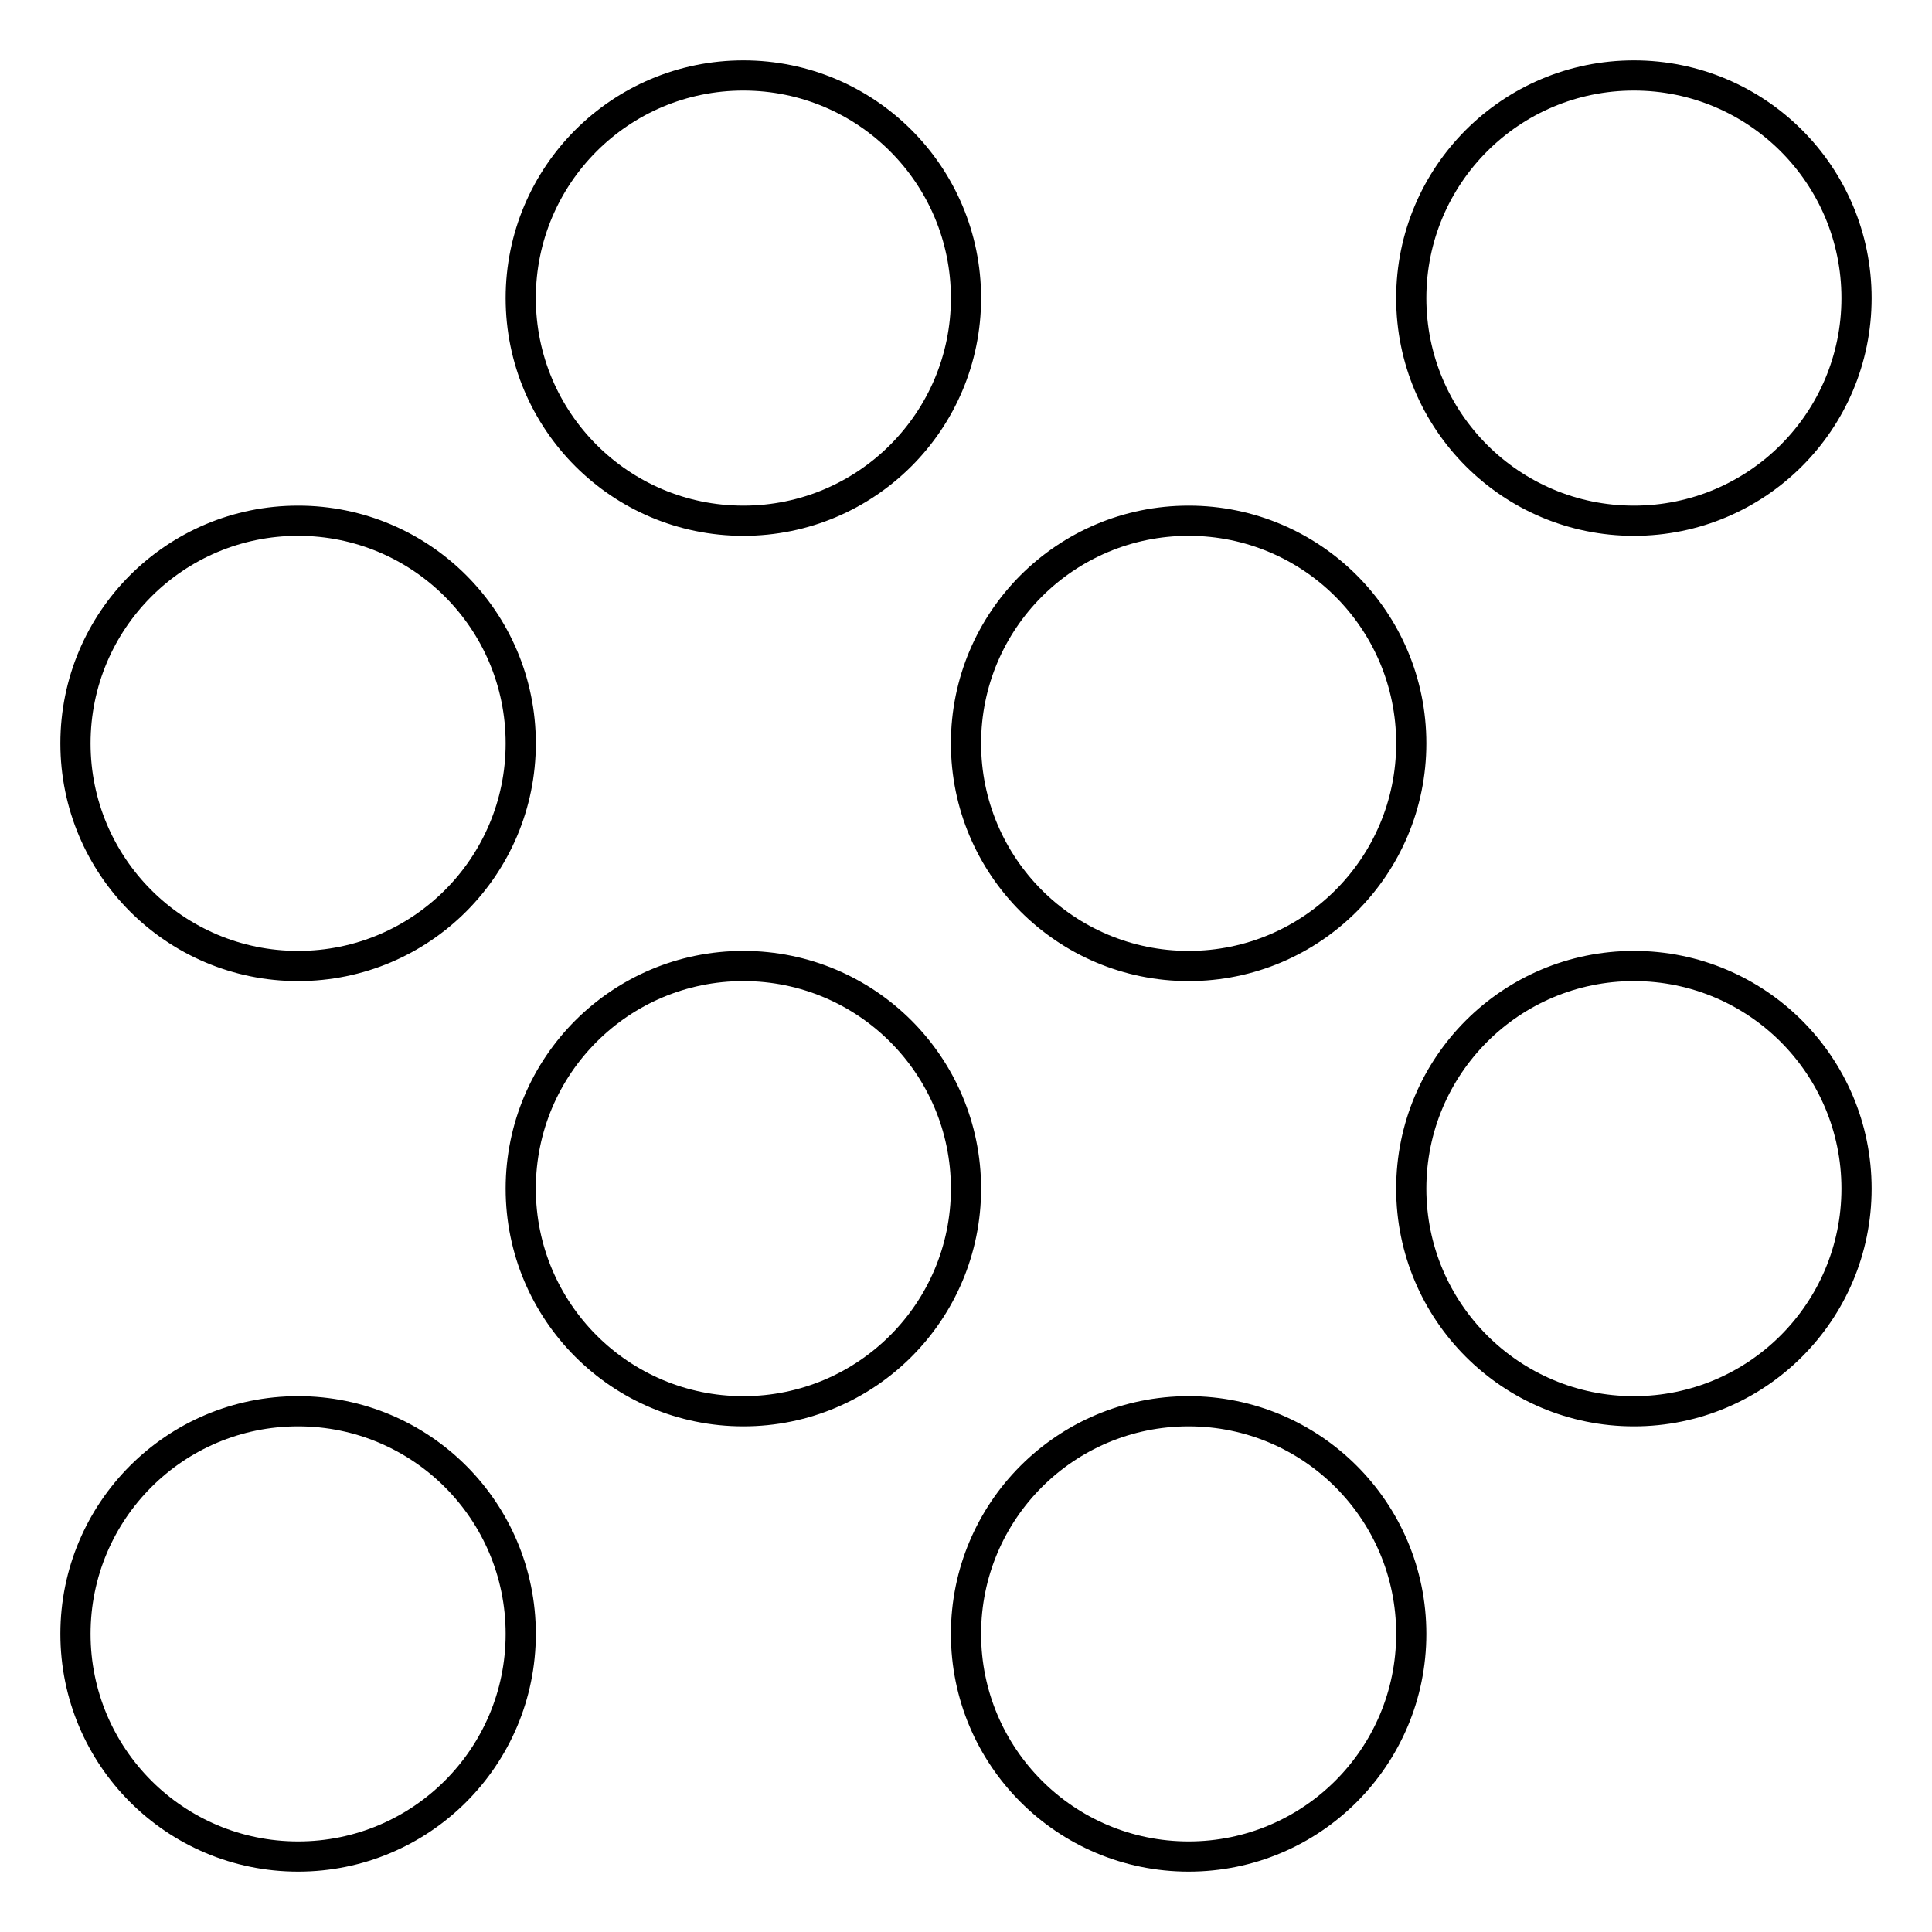
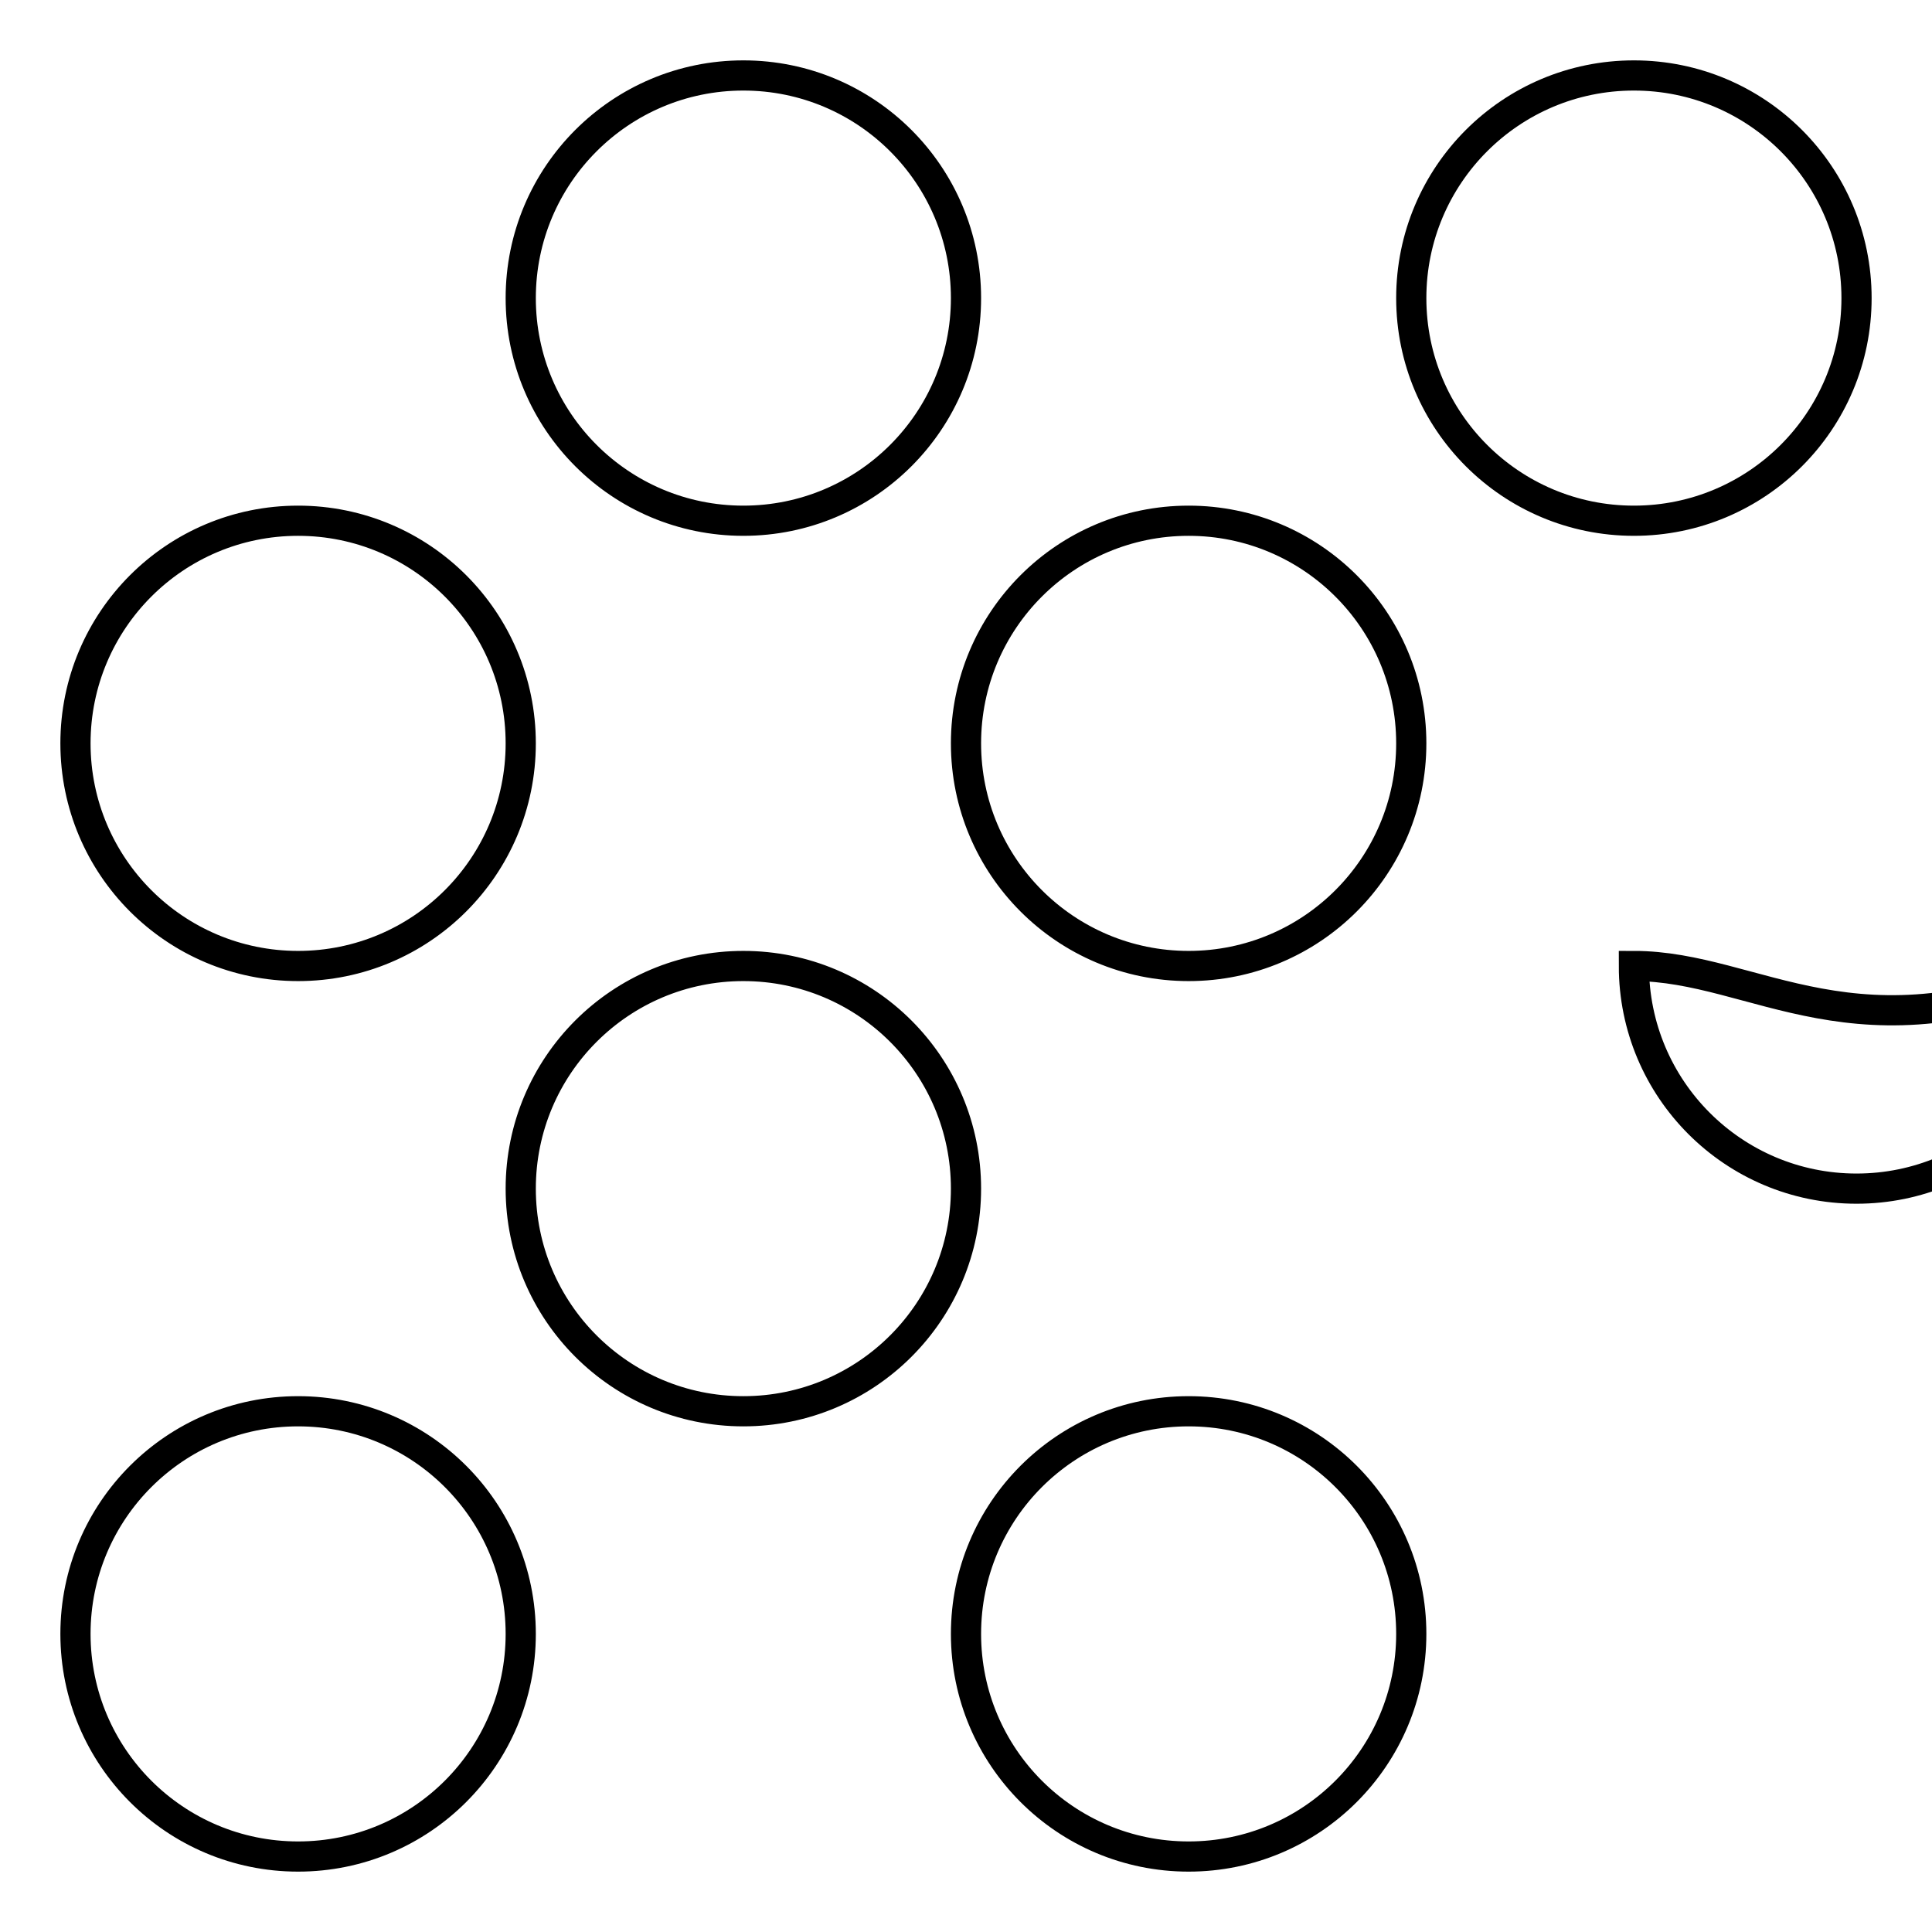
<svg xmlns="http://www.w3.org/2000/svg" version="1.1" x="0px" y="0px" viewBox="0 0 256 256" enable-background="new 0 0 256 256" xml:space="preserve">
  <g>
-     <path stroke-width="4" fill-opacity="0" stroke="#000000" d="M98.5,128C82.2,128,69,141.2,69,157.5c0,16.3,13.2,29.5,29.5,29.5c16.3,0,29.5-13.2,29.5-29.5 C128,141.2,114.8,128,98.5,128z M39.5,69C23.2,69,10,82.2,10,98.5c0,16.3,13.2,29.5,29.5,29.5C55.8,128,69,114.8,69,98.5 C69,82.2,55.8,69,39.5,69z M39.5,187C23.2,187,10,200.2,10,216.5S23.2,246,39.5,246c16.3,0,29.5-13.2,29.5-29.5S55.8,187,39.5,187z  M216.5,69c16.3,0,29.5-13.2,29.5-29.5c0-16.3-13.2-29.5-29.5-29.5S187,23.2,187,39.5C187,55.8,200.2,69,216.5,69z M157.5,187 c-16.3,0-29.5,13.2-29.5,29.5s13.2,29.5,29.5,29.5c16.3,0,29.5-13.2,29.5-29.5S173.8,187,157.5,187z M216.5,128 c-16.3,0-29.5,13.2-29.5,29.5c0,16.3,13.2,29.5,29.5,29.5s29.5-13.2,29.5-29.5C246,141.2,232.8,128,216.5,128L216.5,128z M157.5,69 C141.2,69,128,82.2,128,98.5c0,16.3,13.2,29.5,29.5,29.5c16.3,0,29.5-13.2,29.5-29.5C187,82.2,173.8,69,157.5,69z M98.5,10 C82.2,10,69,23.2,69,39.5C69,55.8,82.2,69,98.5,69c16.3,0,29.5-13.2,29.5-29.5C128,23.2,114.8,10,98.5,10L98.5,10z" />
+     <path stroke-width="4" fill-opacity="0" stroke="#000000" d="M98.5,128C82.2,128,69,141.2,69,157.5c0,16.3,13.2,29.5,29.5,29.5c16.3,0,29.5-13.2,29.5-29.5 C128,141.2,114.8,128,98.5,128z M39.5,69C23.2,69,10,82.2,10,98.5c0,16.3,13.2,29.5,29.5,29.5C55.8,128,69,114.8,69,98.5 C69,82.2,55.8,69,39.5,69z M39.5,187C23.2,187,10,200.2,10,216.5S23.2,246,39.5,246c16.3,0,29.5-13.2,29.5-29.5S55.8,187,39.5,187z  M216.5,69c16.3,0,29.5-13.2,29.5-29.5c0-16.3-13.2-29.5-29.5-29.5S187,23.2,187,39.5C187,55.8,200.2,69,216.5,69z M157.5,187 c-16.3,0-29.5,13.2-29.5,29.5s13.2,29.5,29.5,29.5c16.3,0,29.5-13.2,29.5-29.5S173.8,187,157.5,187z M216.5,128 c0,16.3,13.2,29.5,29.5,29.5s29.5-13.2,29.5-29.5C246,141.2,232.8,128,216.5,128L216.5,128z M157.5,69 C141.2,69,128,82.2,128,98.5c0,16.3,13.2,29.5,29.5,29.5c16.3,0,29.5-13.2,29.5-29.5C187,82.2,173.8,69,157.5,69z M98.5,10 C82.2,10,69,23.2,69,39.5C69,55.8,82.2,69,98.5,69c16.3,0,29.5-13.2,29.5-29.5C128,23.2,114.8,10,98.5,10L98.5,10z" />
  </g>
</svg>